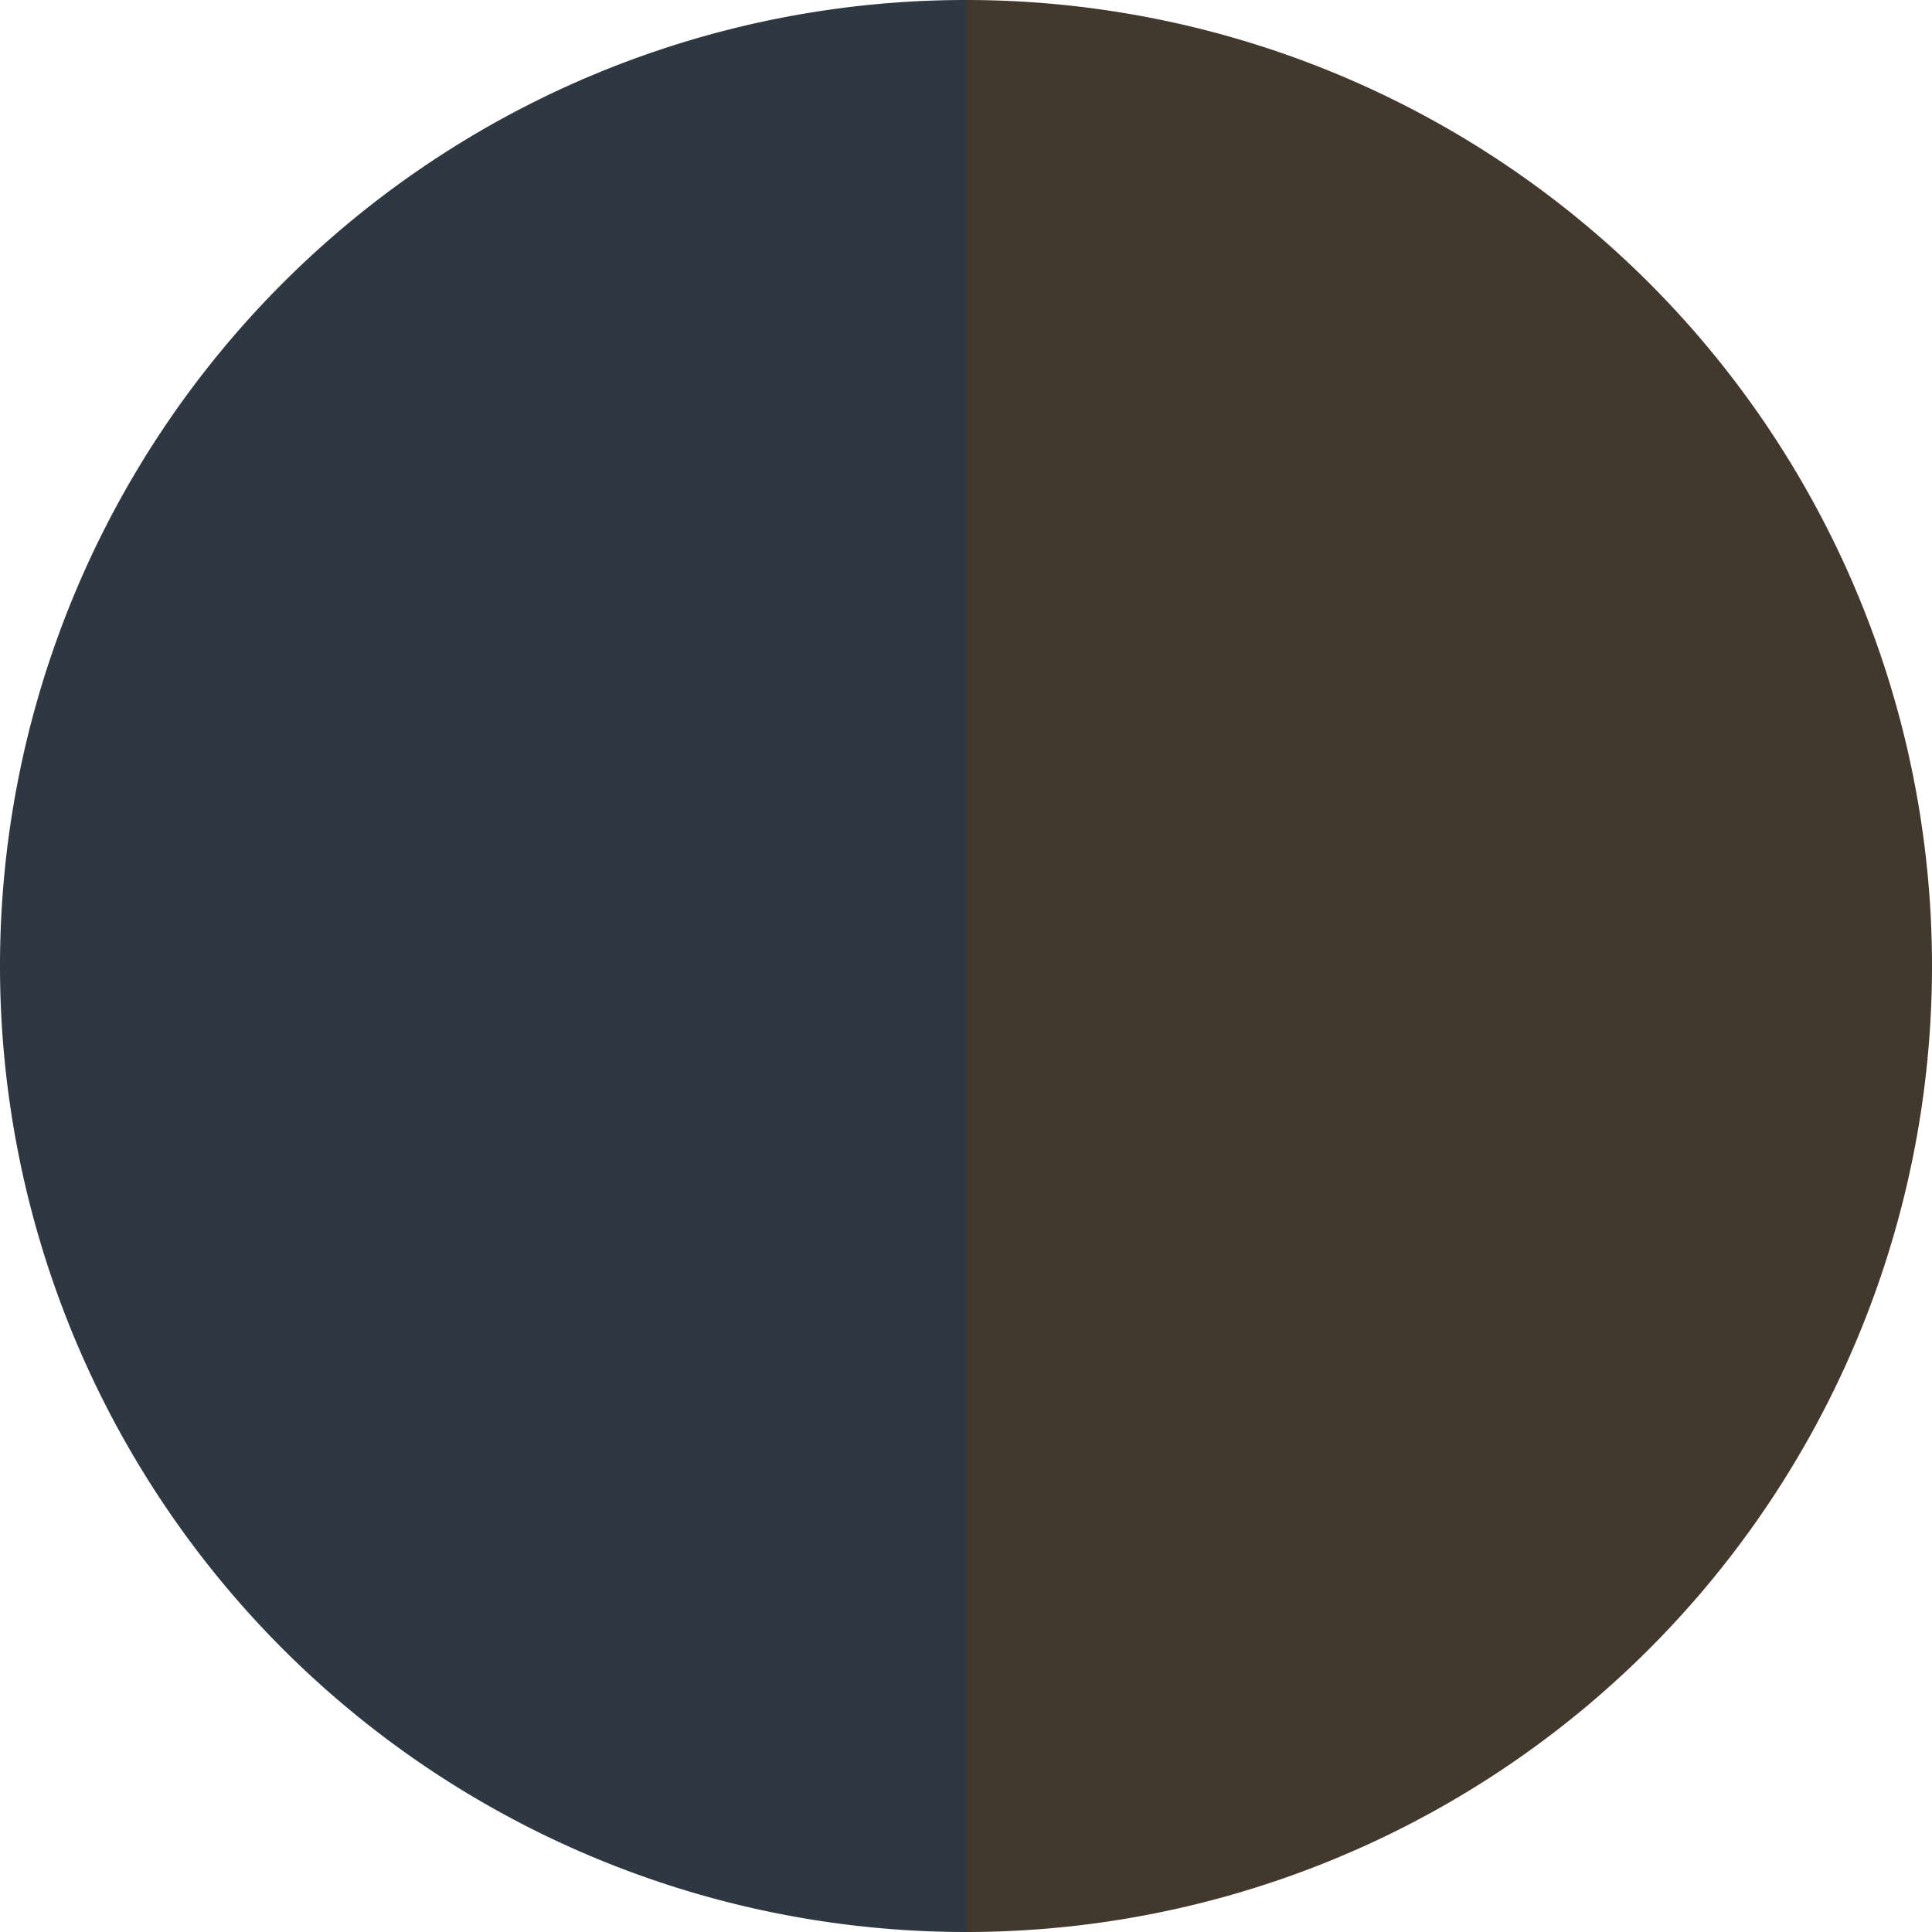
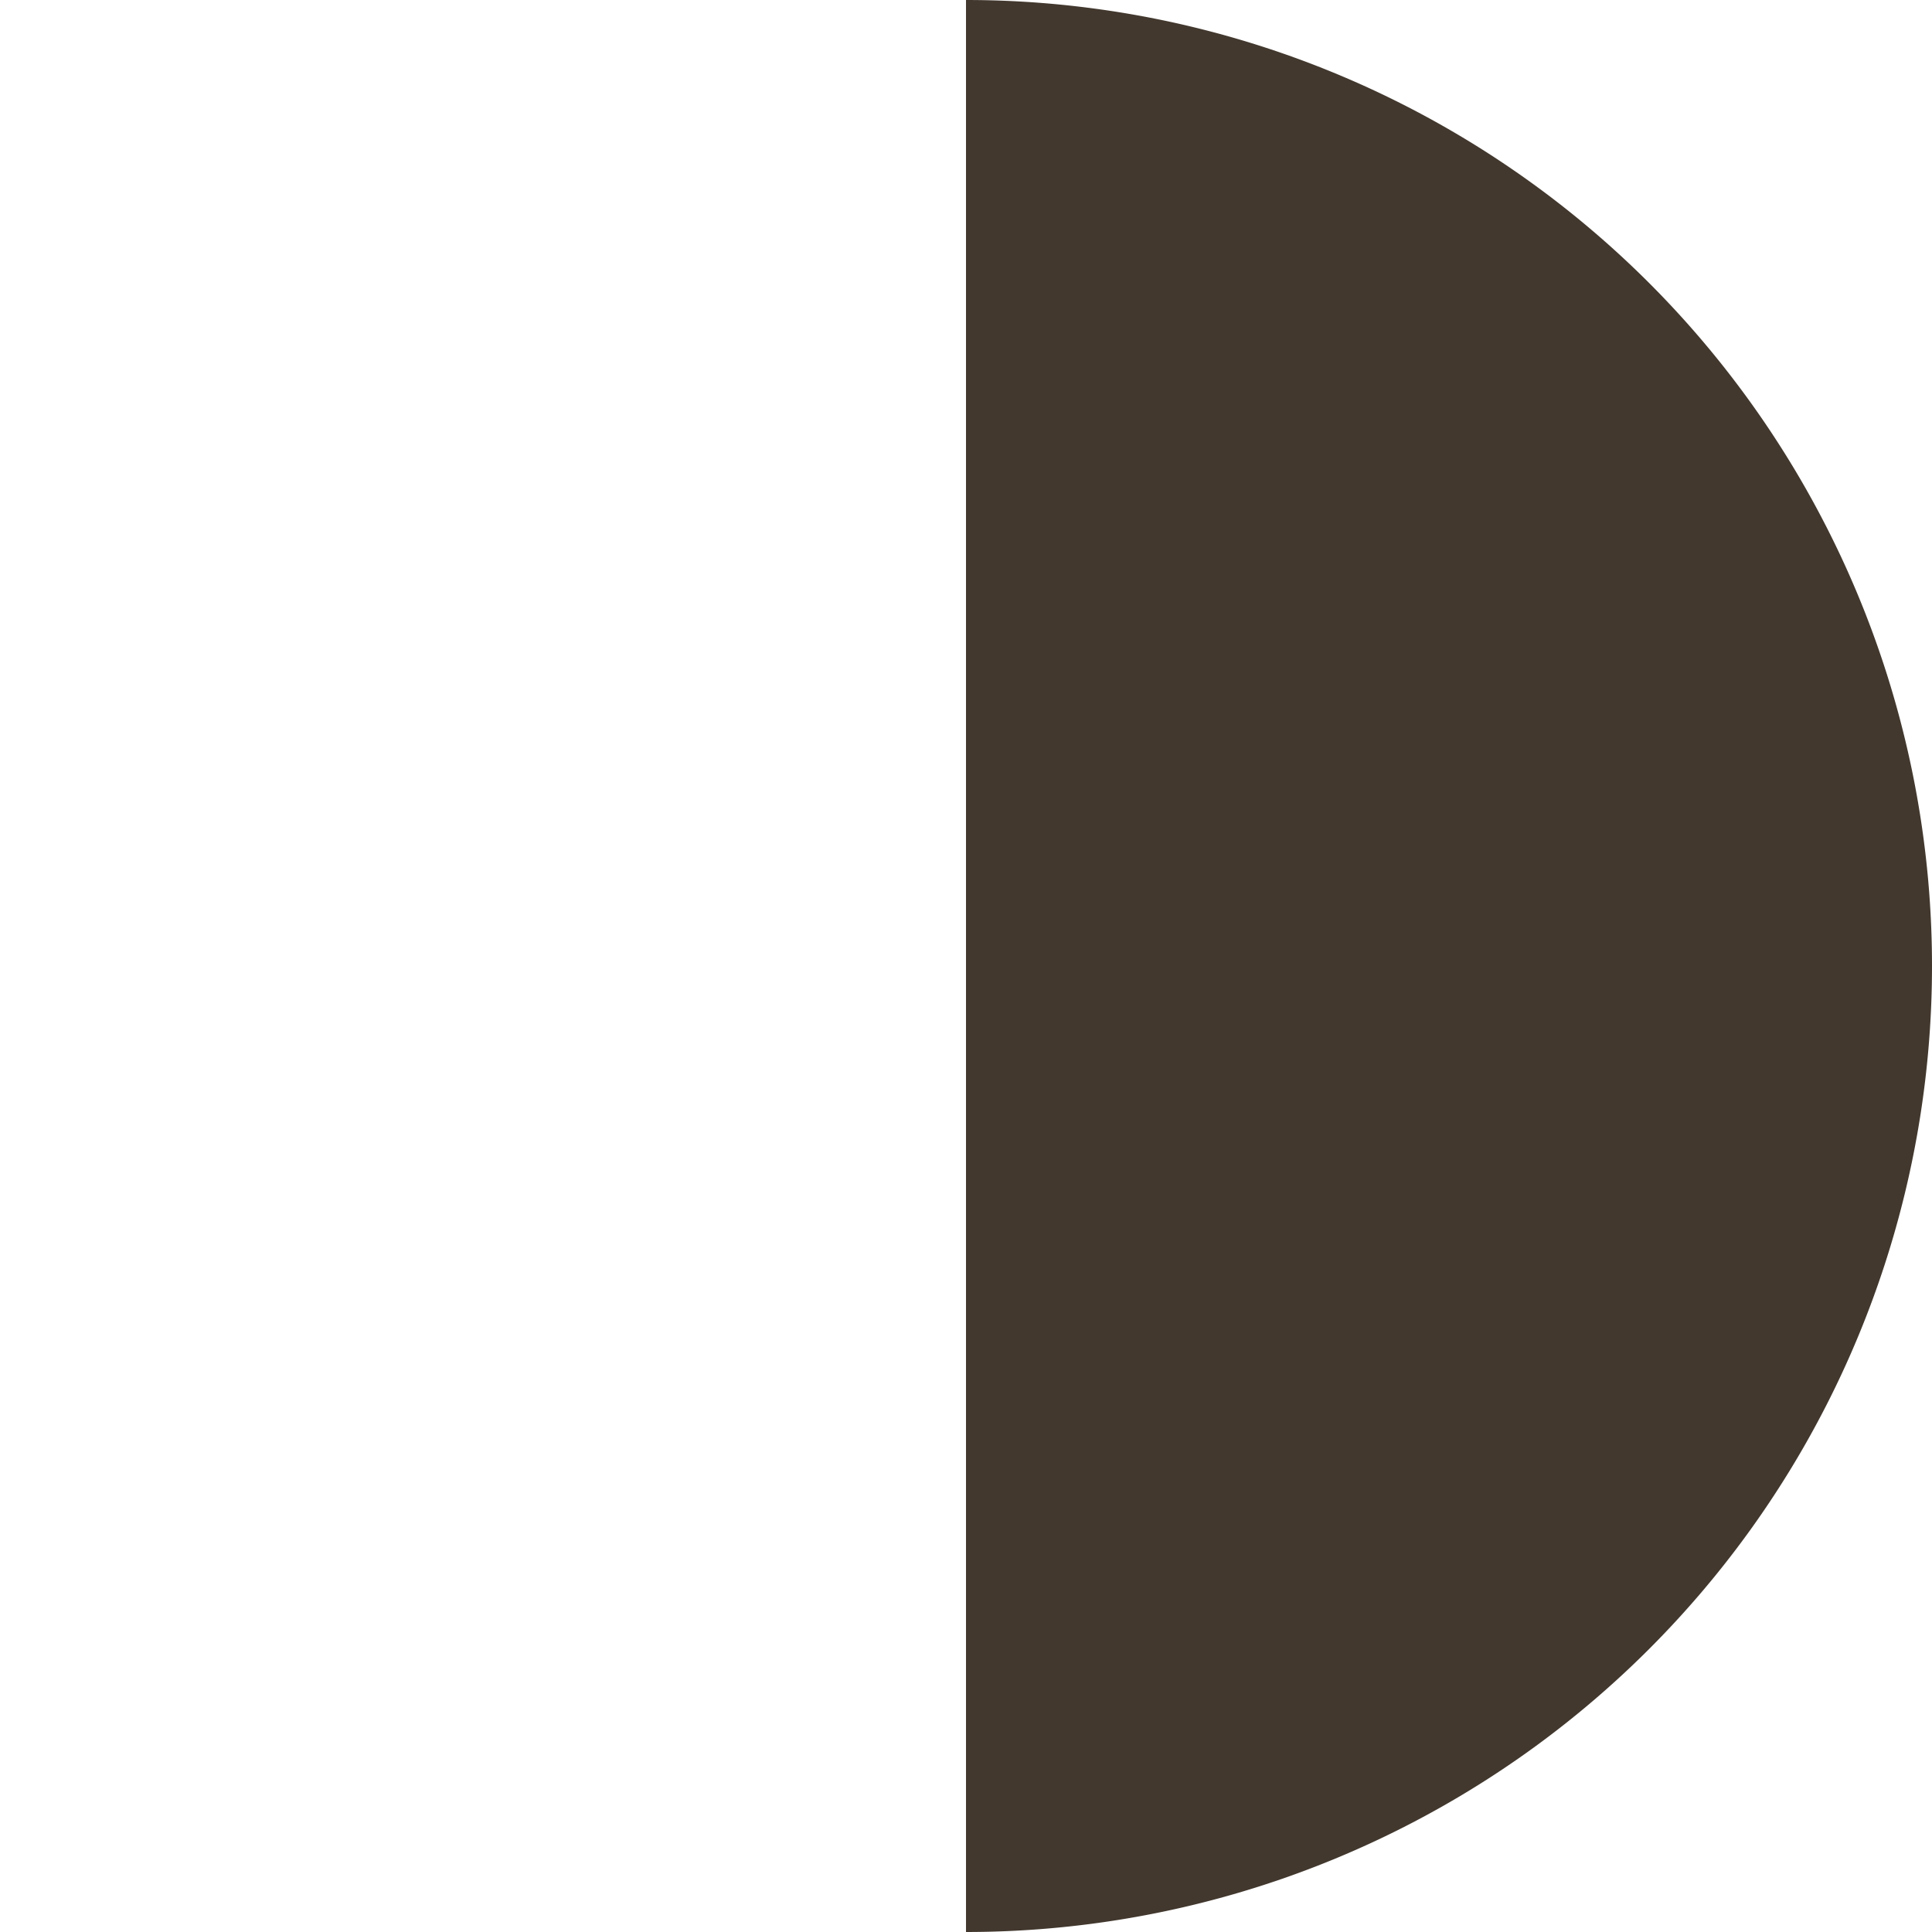
<svg xmlns="http://www.w3.org/2000/svg" width="500" height="500" viewBox="-1 -1 2 2">
  <path d="M 0 -1               A 1,1 0 0,1 0 1             L 0,0              z" fill="#42382e" />
-   <path d="M 0 1               A 1,1 0 0,1 -0 -1             L 0,0              z" fill="#2e3842" />
</svg>